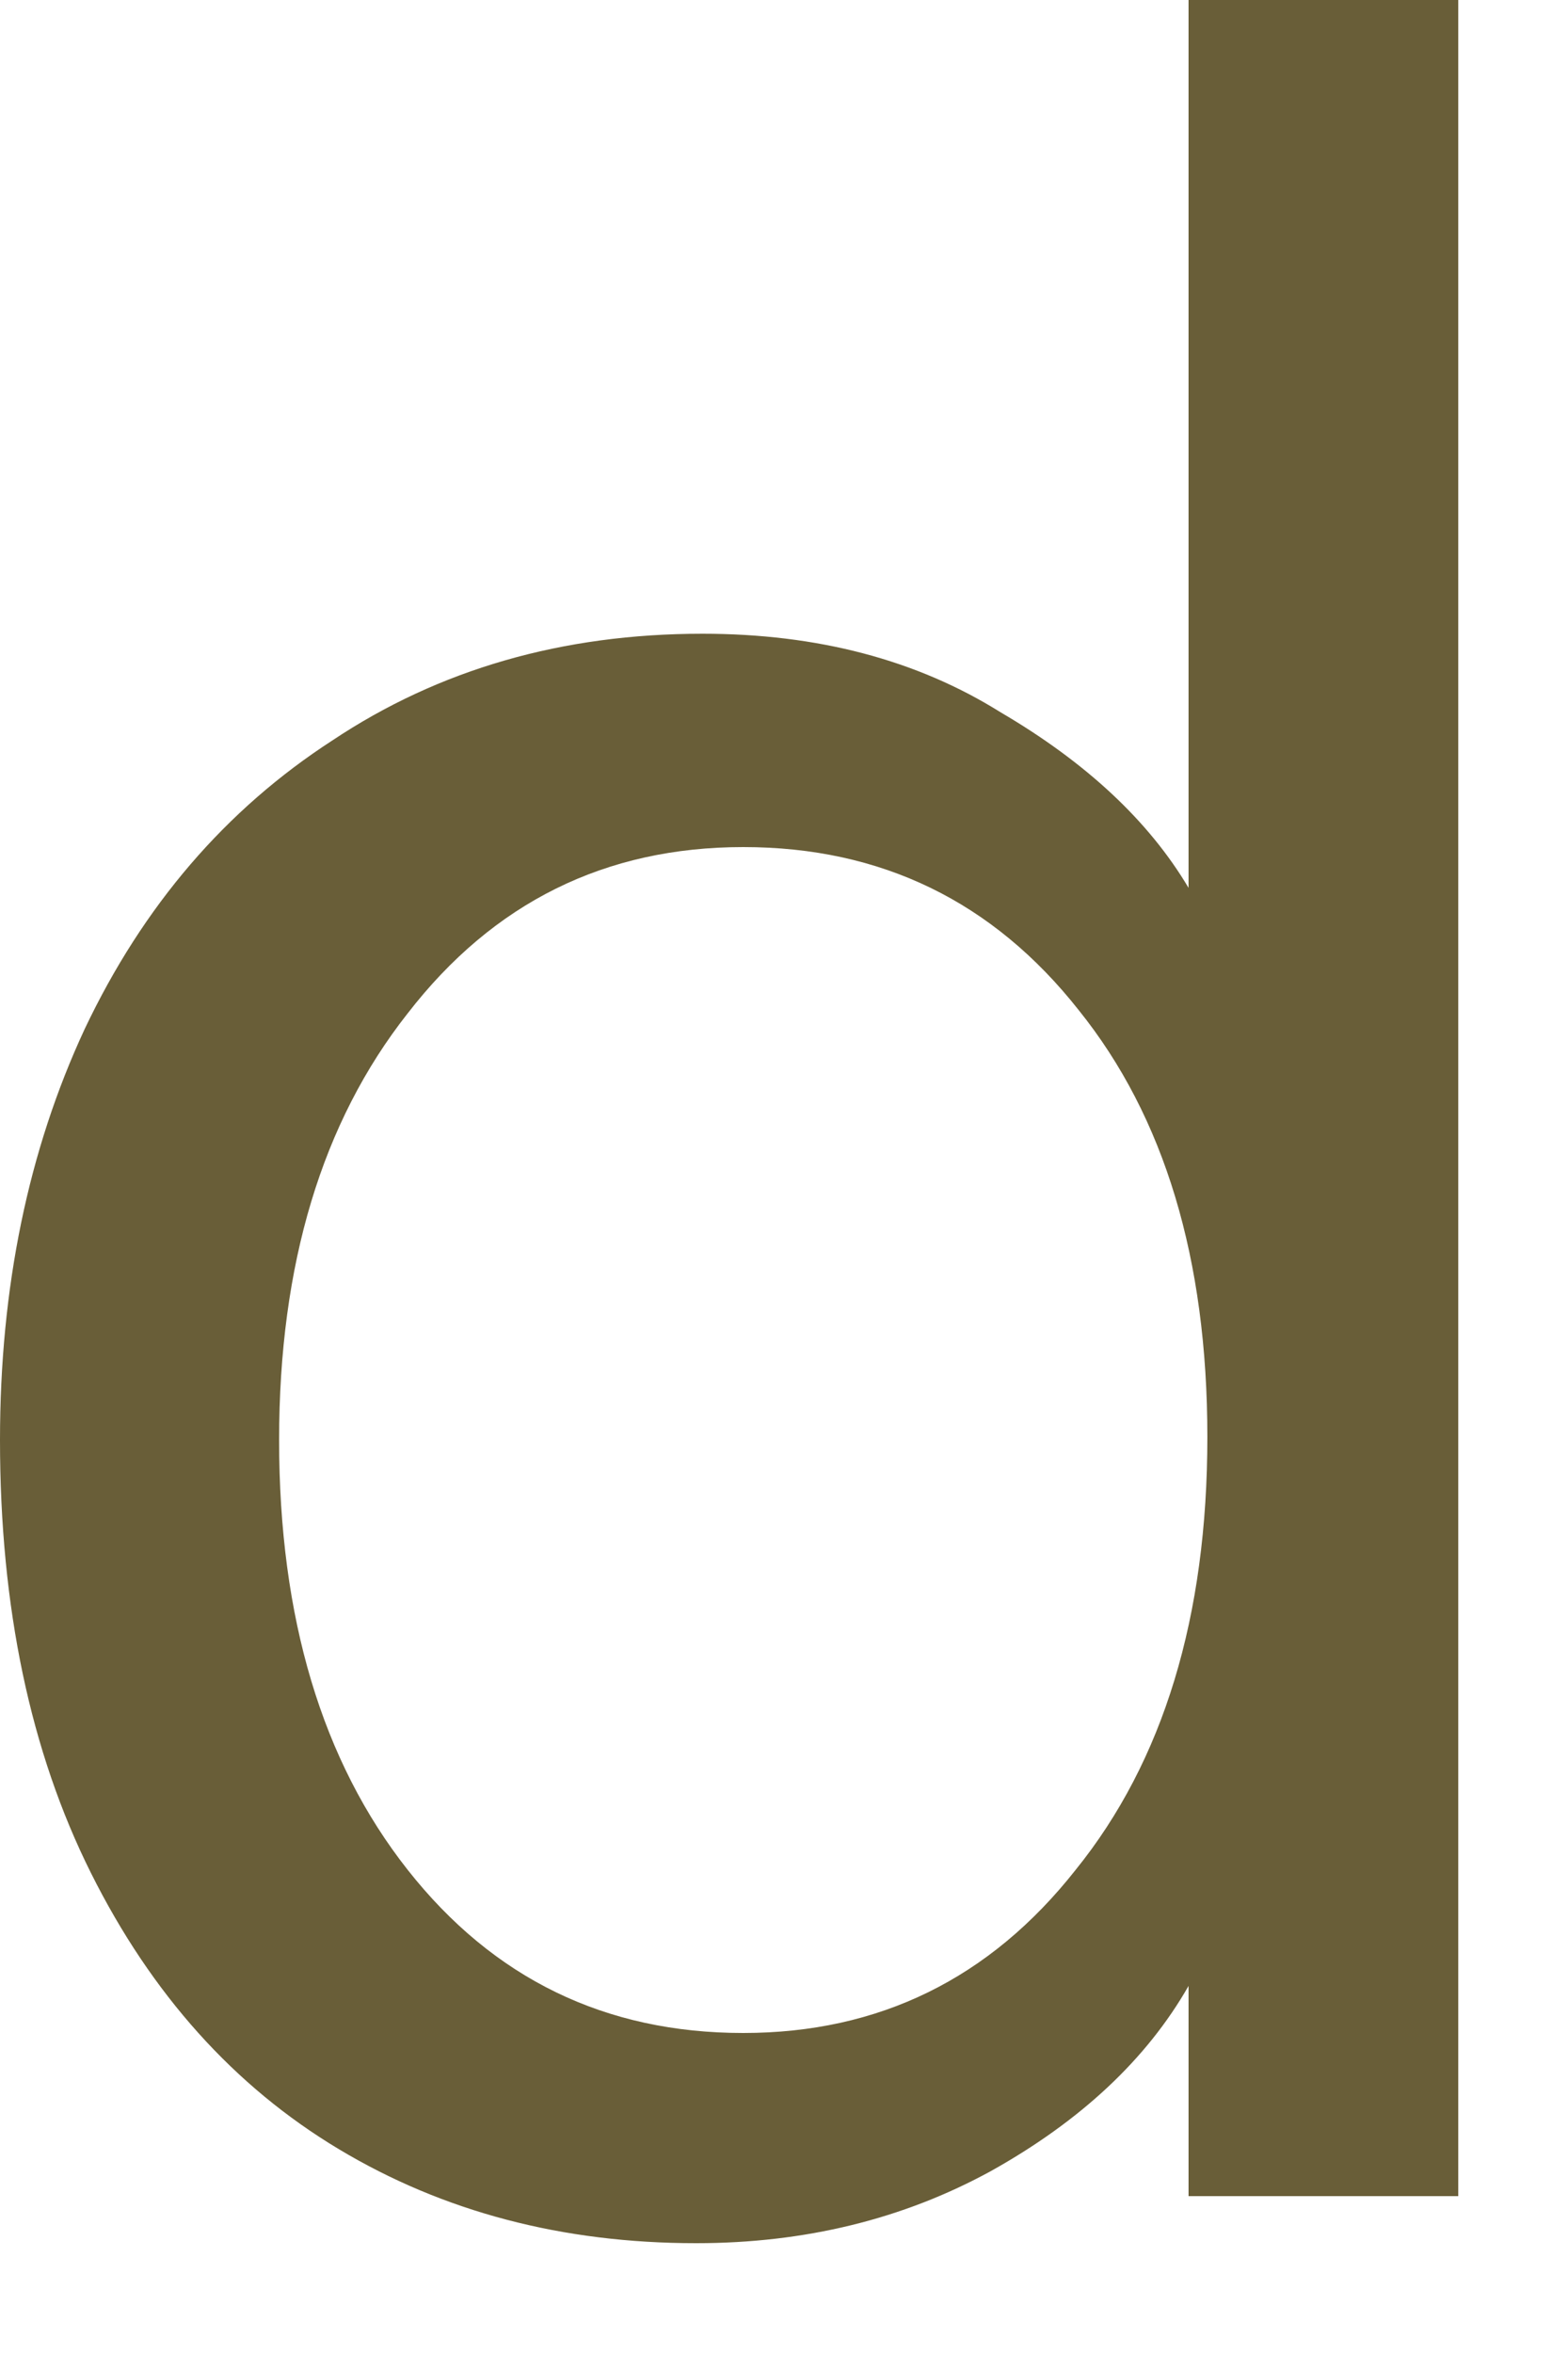
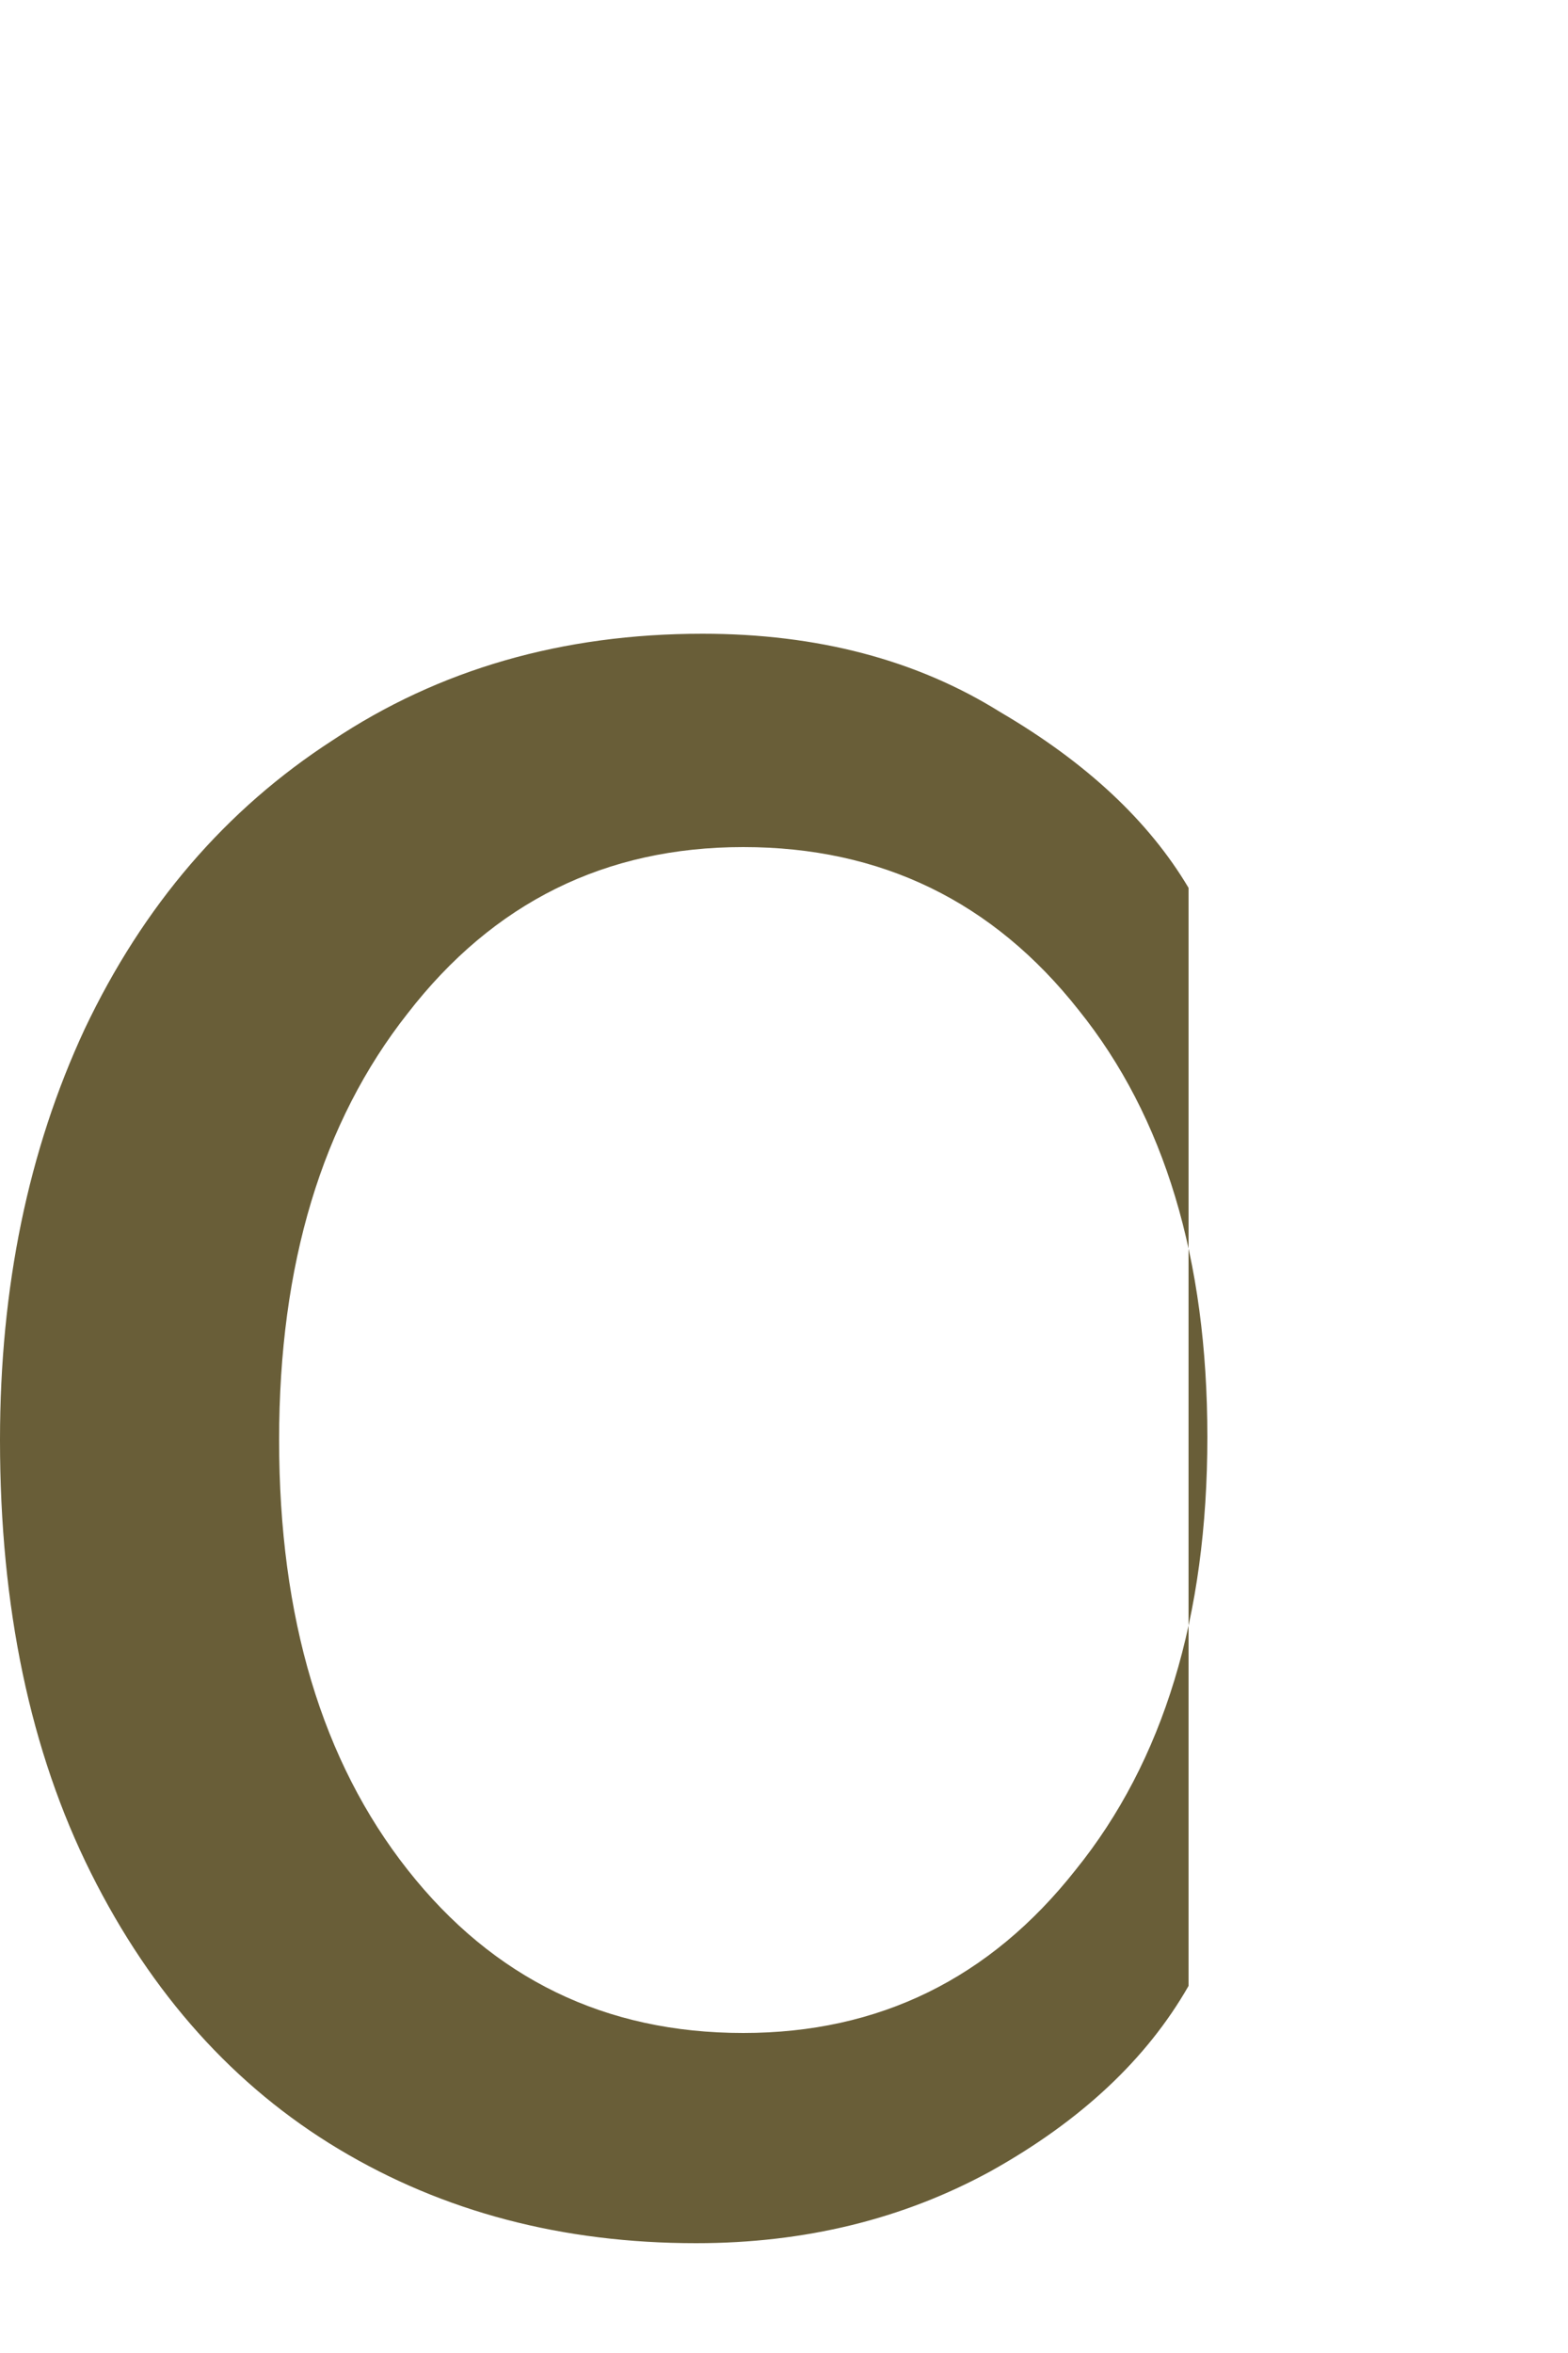
<svg xmlns="http://www.w3.org/2000/svg" fill="none" height="100%" overflow="visible" preserveAspectRatio="none" style="display: block;" viewBox="0 0 12 18" width="100%">
-   <path d="M5.328 17.16C4.304 17.16 3.392 16.92 2.592 16.44C1.792 15.96 1.16 15.256 0.696 14.328C0.232 13.4 0 12.296 0 11.016C0 9.848 0.216 8.8 0.648 7.872C1.096 6.928 1.728 6.192 2.544 5.664C3.36 5.12 4.304 4.848 5.376 4.848C6.256 4.848 7.016 5.048 7.656 5.448C8.312 5.832 8.792 6.28 9.096 6.792V5.856V0H11.16V16.8H9.096V16.128V15.192C8.776 15.752 8.272 16.224 7.584 16.608C6.912 16.976 6.16 17.16 5.328 17.16ZM5.688 15.552C6.728 15.552 7.576 15.136 8.232 14.304C8.904 13.472 9.24 12.368 9.24 10.992C9.24 9.632 8.912 8.544 8.256 7.728C7.6 6.896 6.744 6.48 5.688 6.48C4.632 6.48 3.776 6.904 3.12 7.752C2.464 8.584 2.136 9.672 2.136 11.016C2.136 12.376 2.464 13.472 3.12 14.304C3.776 15.136 4.632 15.552 5.688 15.552Z" fill="#695E38" id="Vector" />
+   <path d="M5.328 17.16C4.304 17.16 3.392 16.92 2.592 16.44C1.792 15.96 1.16 15.256 0.696 14.328C0.232 13.4 0 12.296 0 11.016C0 9.848 0.216 8.8 0.648 7.872C1.096 6.928 1.728 6.192 2.544 5.664C3.36 5.12 4.304 4.848 5.376 4.848C6.256 4.848 7.016 5.048 7.656 5.448C8.312 5.832 8.792 6.28 9.096 6.792V5.856V0V16.8H9.096V16.128V15.192C8.776 15.752 8.272 16.224 7.584 16.608C6.912 16.976 6.16 17.16 5.328 17.16ZM5.688 15.552C6.728 15.552 7.576 15.136 8.232 14.304C8.904 13.472 9.24 12.368 9.24 10.992C9.24 9.632 8.912 8.544 8.256 7.728C7.6 6.896 6.744 6.48 5.688 6.48C4.632 6.48 3.776 6.904 3.12 7.752C2.464 8.584 2.136 9.672 2.136 11.016C2.136 12.376 2.464 13.472 3.12 14.304C3.776 15.136 4.632 15.552 5.688 15.552Z" fill="#695E38" id="Vector" />
</svg>